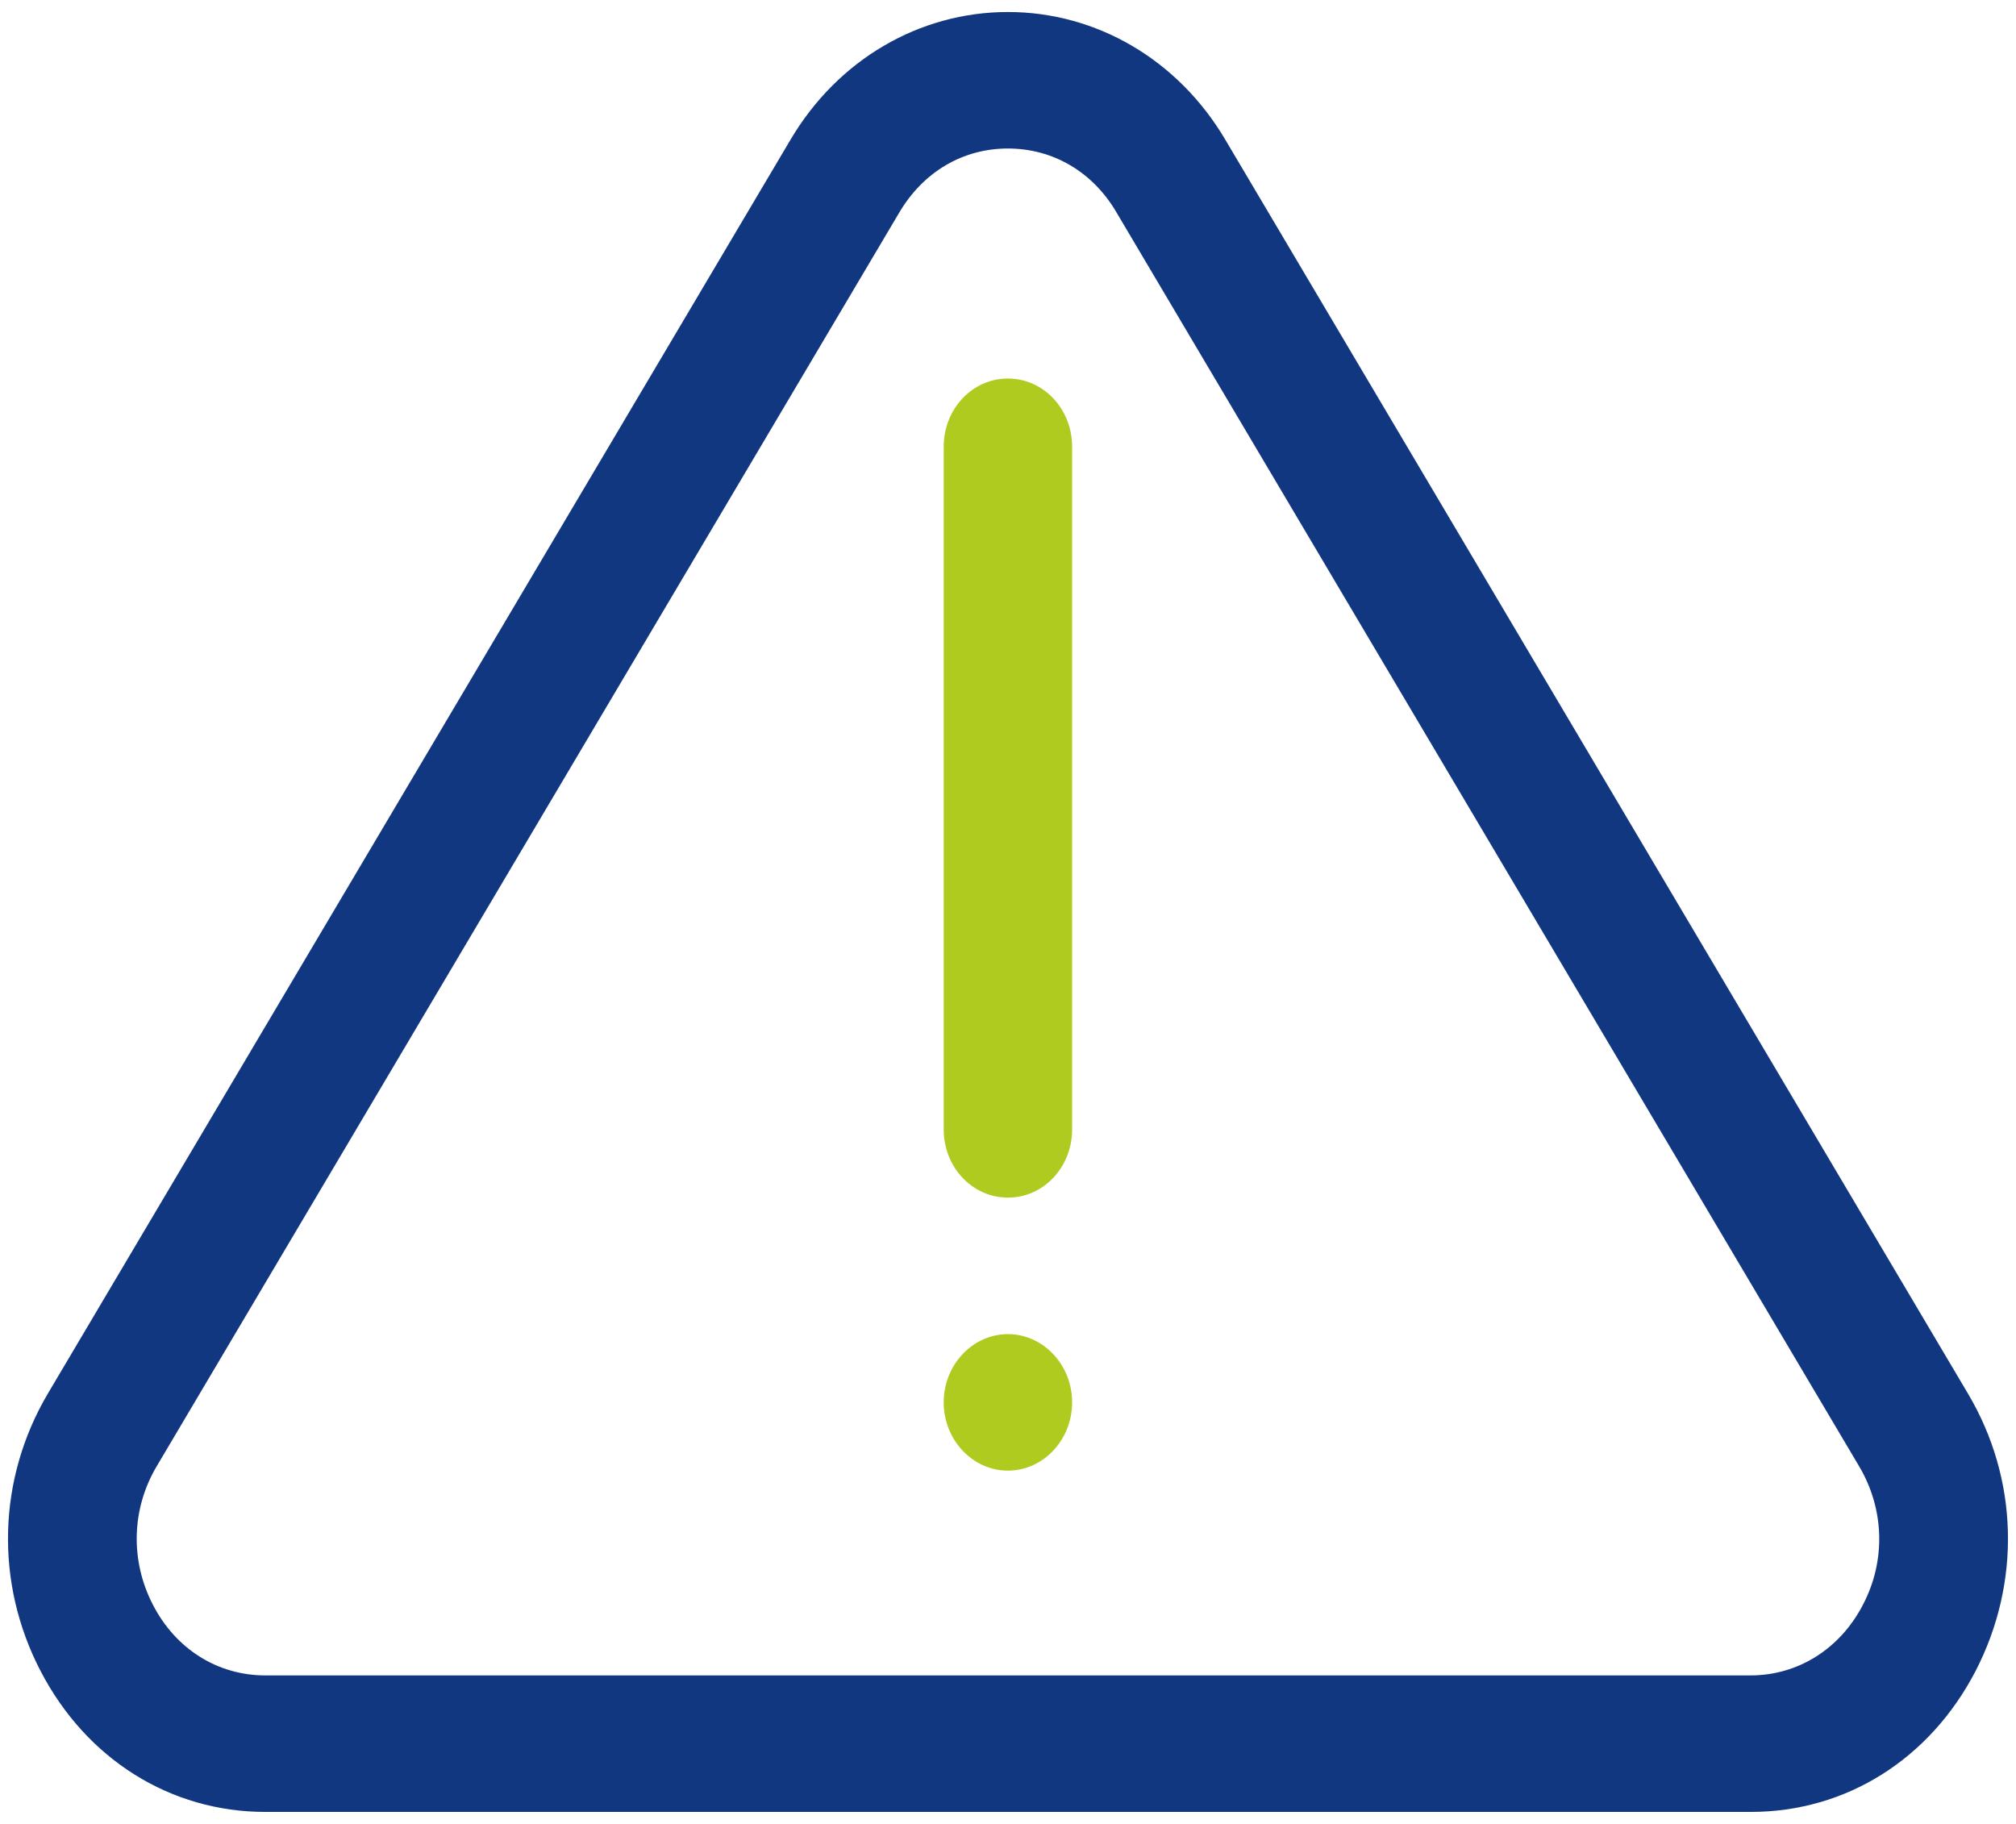
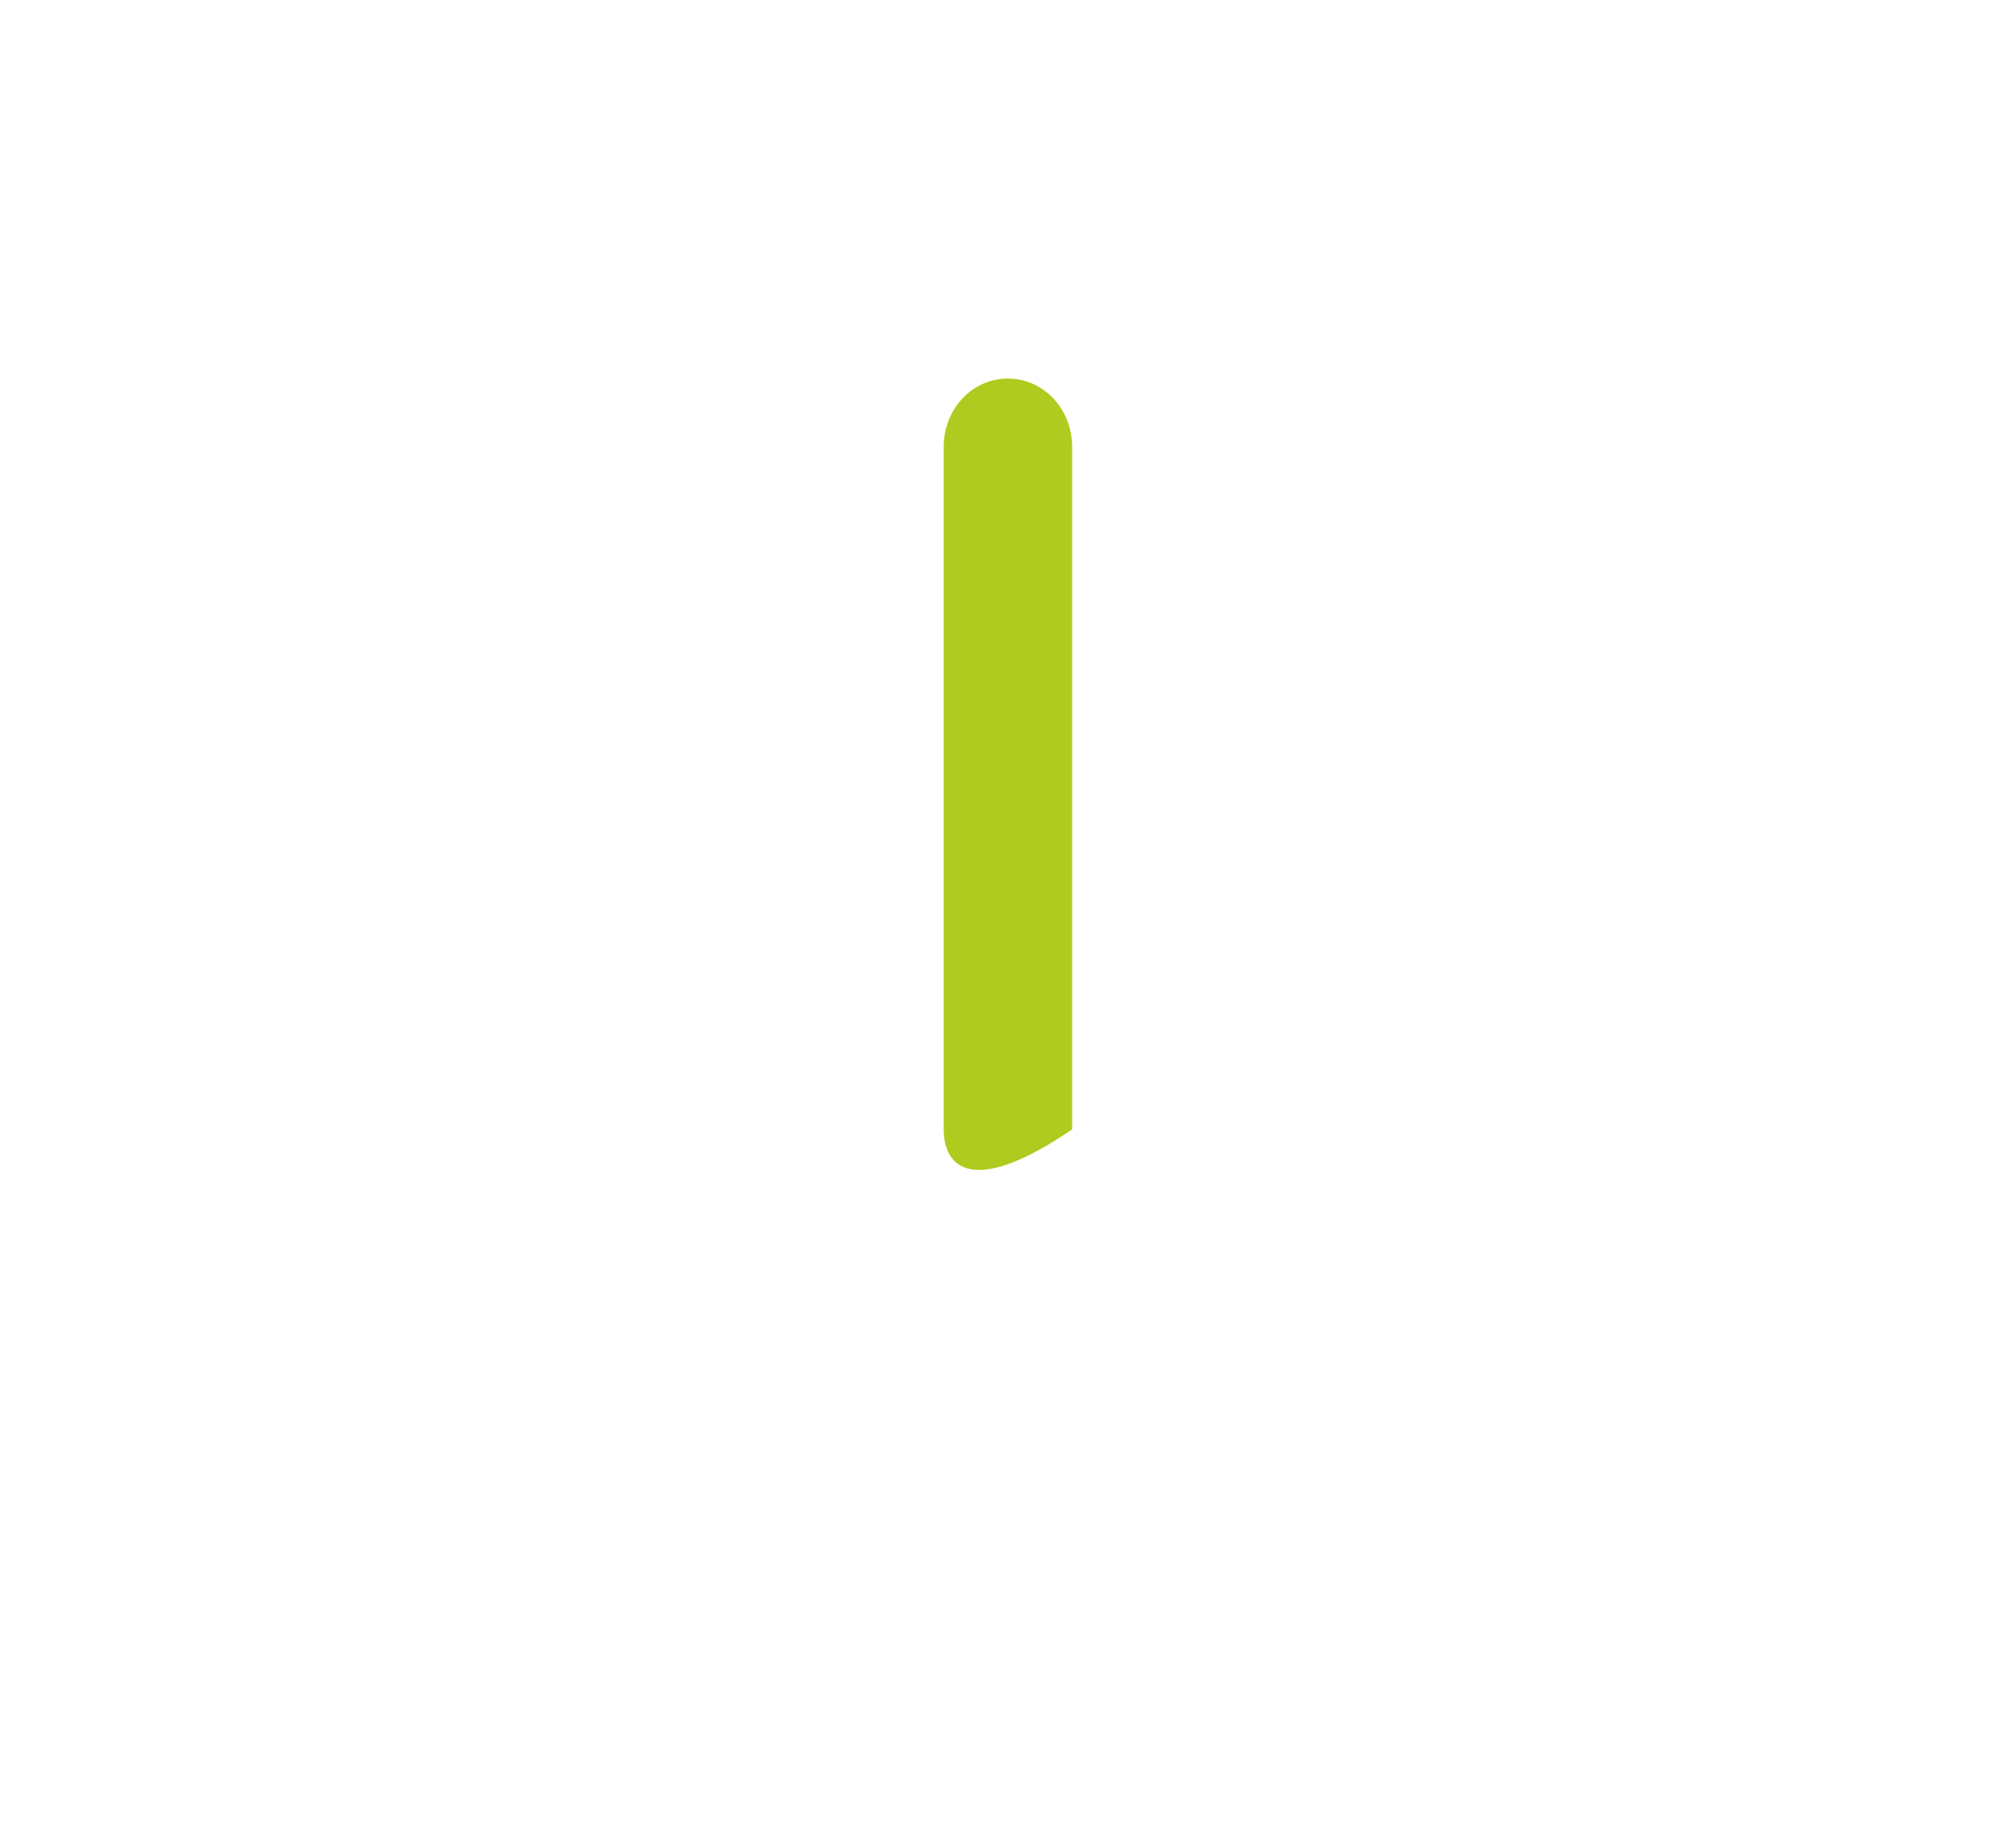
<svg xmlns="http://www.w3.org/2000/svg" width="84px" height="76px" viewBox="0 0 84 76" version="1.1">
  <title>assets/pictos/picto-validation copy</title>
  <g id="Page-1" stroke="none" stroke-width="1" fill="none" fill-rule="evenodd">
    <g id="Assurance-des-Professionnels" transform="translate(-369, -645)">
      <g id="Group" transform="translate(361, 633)">
        <g id="Group-3" transform="translate(8.333, 12.5)">
-           <path d="M77.289,66.368 C76.339,68.203 74.587,69.312 72.606,69.312 L10.72,69.312 C8.74,69.312 6.988,68.216 6.038,66.368 C5.088,64.533 5.141,62.372 6.198,60.594 L37.142,8.347 C38.145,6.656 39.79,5.688 41.663,5.688 C43.536,5.688 45.195,6.656 46.185,8.347 L77.128,60.594 C78.185,62.372 78.252,64.533 77.289,66.368 M81.663,57.565 L50.72,5.318 C48.754,1.991 45.356,0 41.663,0 C37.971,0 34.573,1.991 32.607,5.318 L1.663,57.565 C-0.437,61.121 -0.558,65.443 1.356,69.127 C3.269,72.81 6.774,75 10.72,75 L72.62,75 C76.58,75 80.072,72.81 81.984,69.127 C83.884,65.443 83.777,61.121 81.663,57.565" id="Fill-1" fill="#123781" />
-           <path d="M44.339,57.935 C44.339,59.499 43.135,60.779 41.663,60.779 C40.192,60.779 38.988,59.499 38.988,57.935 C38.988,56.371 40.192,55.091 41.663,55.091 C43.135,55.091 44.339,56.371 44.339,57.935" id="Path" fill="#B0CB1F" />
-           <path d="M44.339,18.117 L44.339,46.559 C44.339,48.137 43.148,49.403 41.663,49.403 C40.178,49.403 38.988,48.137 38.988,46.559 L38.988,18.117 C38.988,16.539 40.178,15.273 41.663,15.273 C43.148,15.273 44.339,16.539 44.339,18.117" id="Path" fill="#B0CB1F" />
+           <path d="M44.339,18.117 L44.339,46.559 C40.178,49.403 38.988,48.137 38.988,46.559 L38.988,18.117 C38.988,16.539 40.178,15.273 41.663,15.273 C43.148,15.273 44.339,16.539 44.339,18.117" id="Path" fill="#B0CB1F" />
        </g>
      </g>
    </g>
  </g>
</svg>